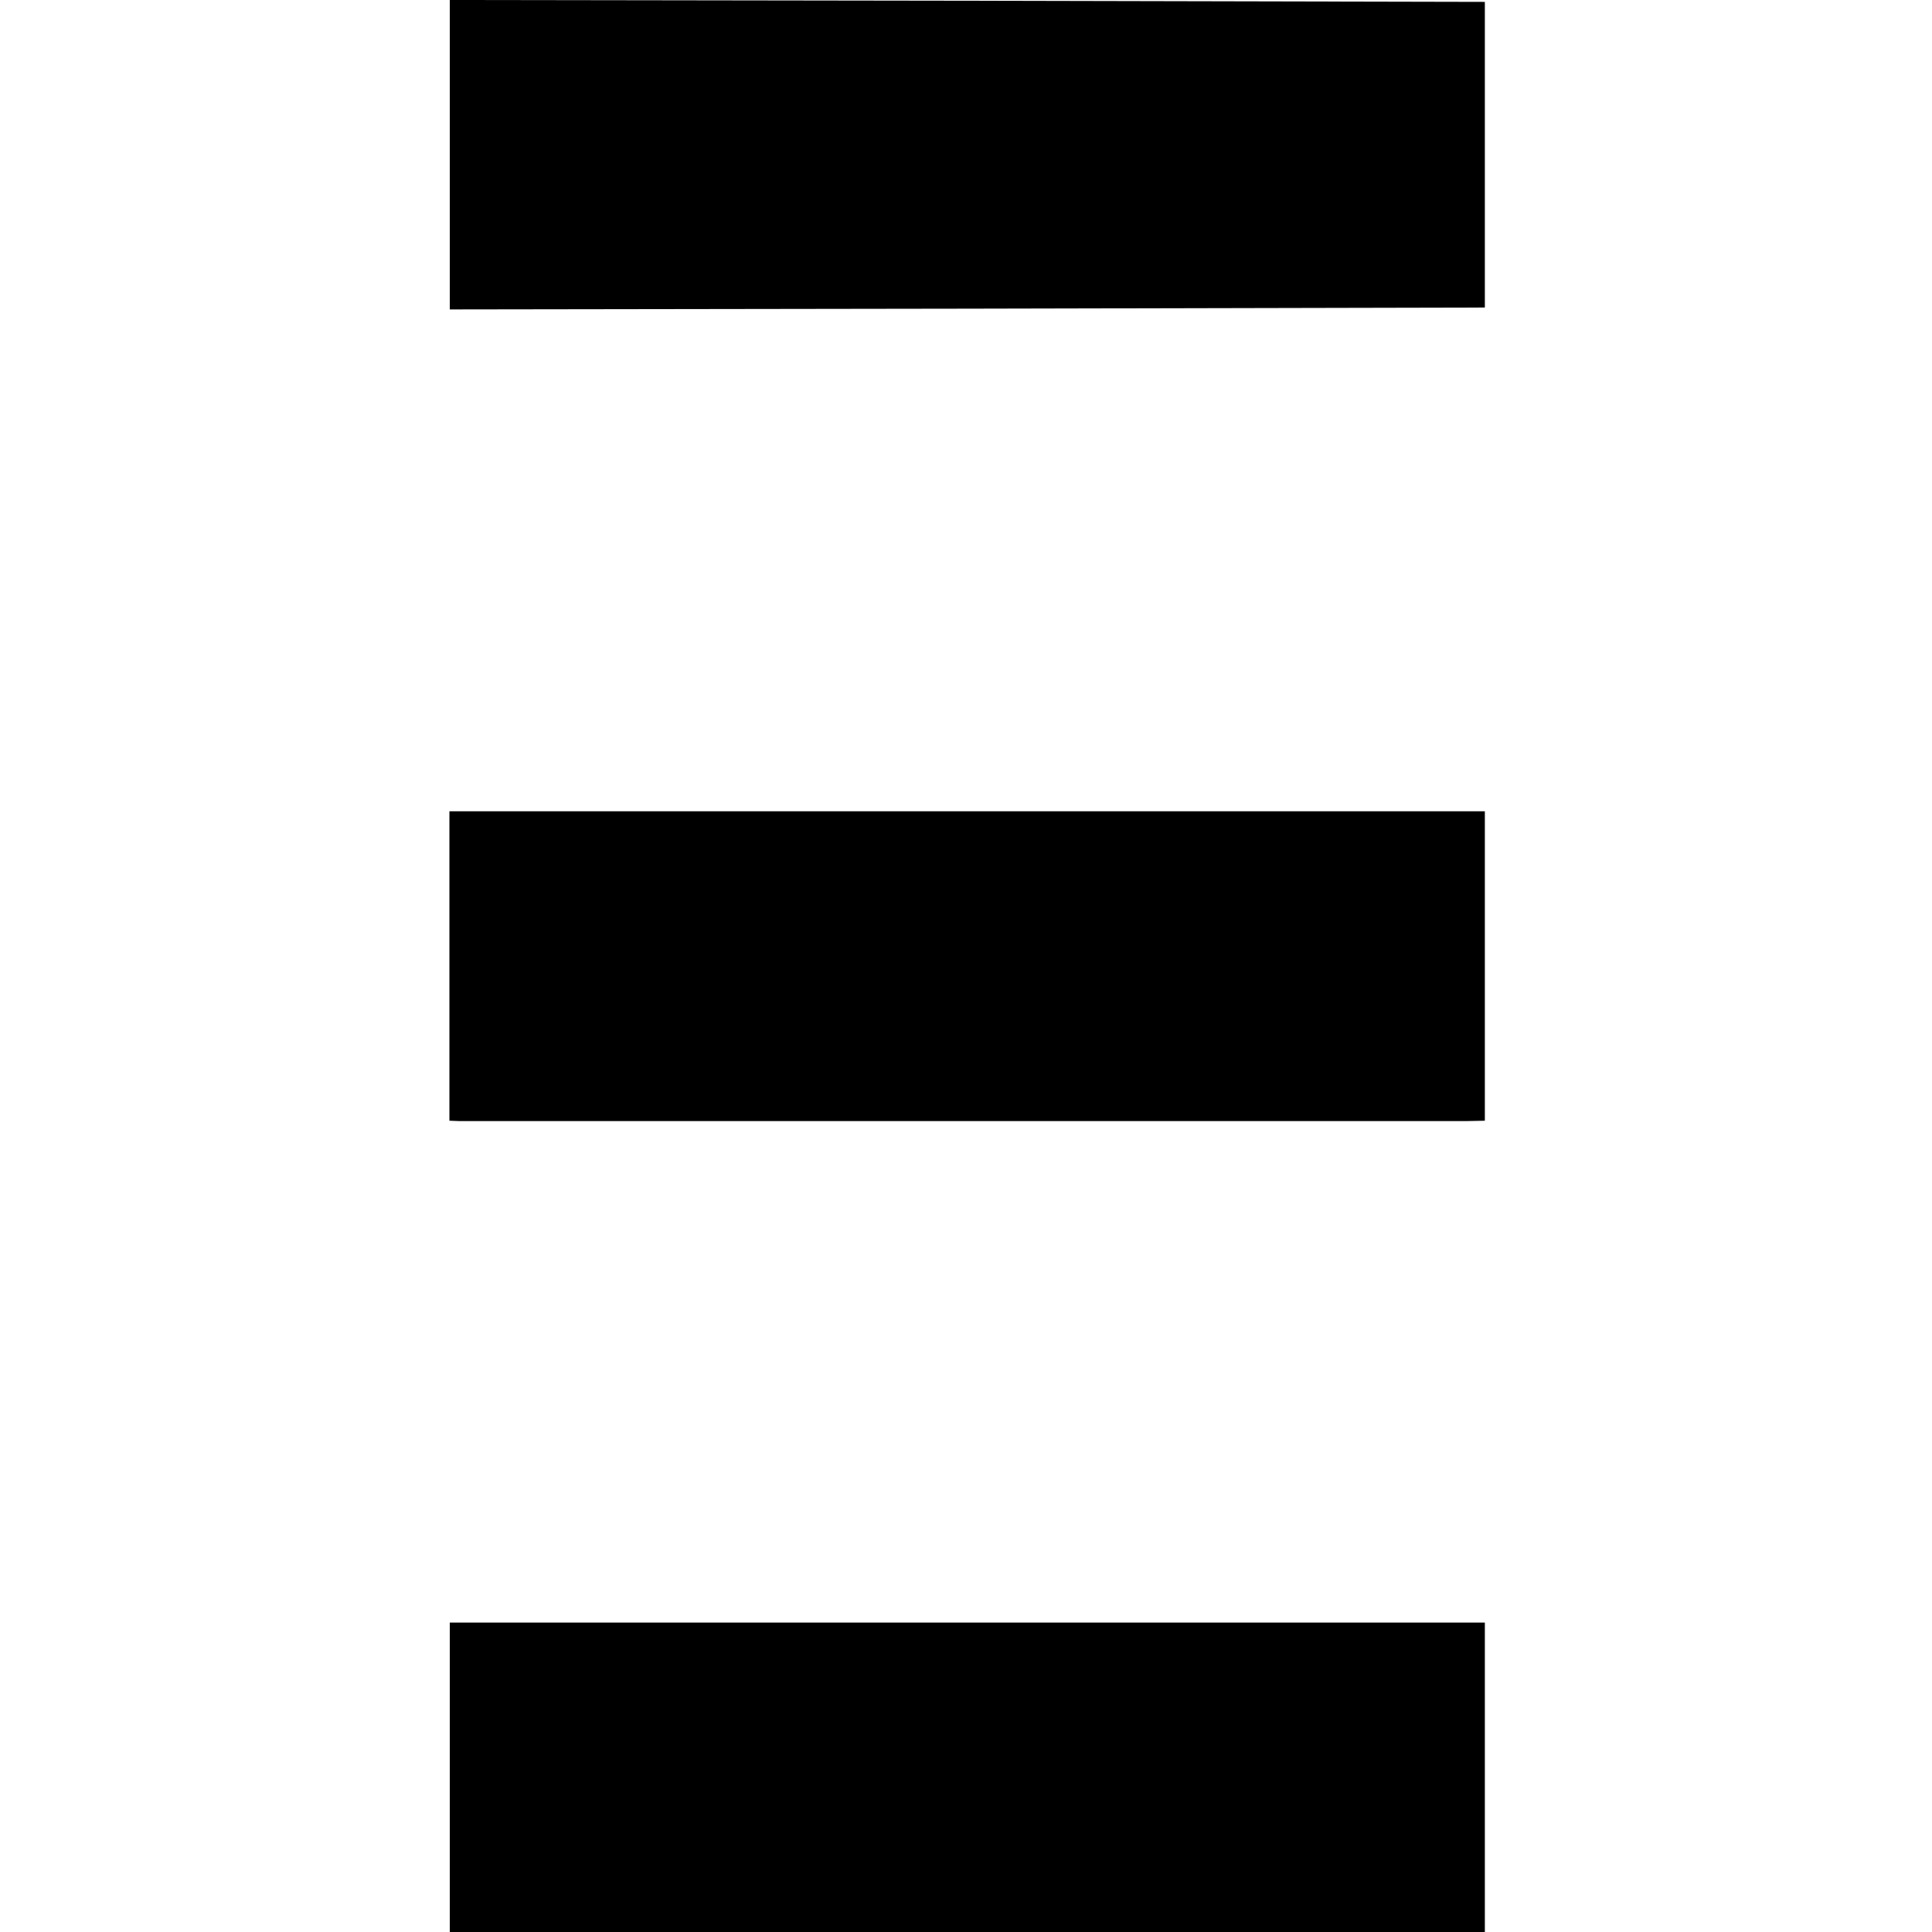
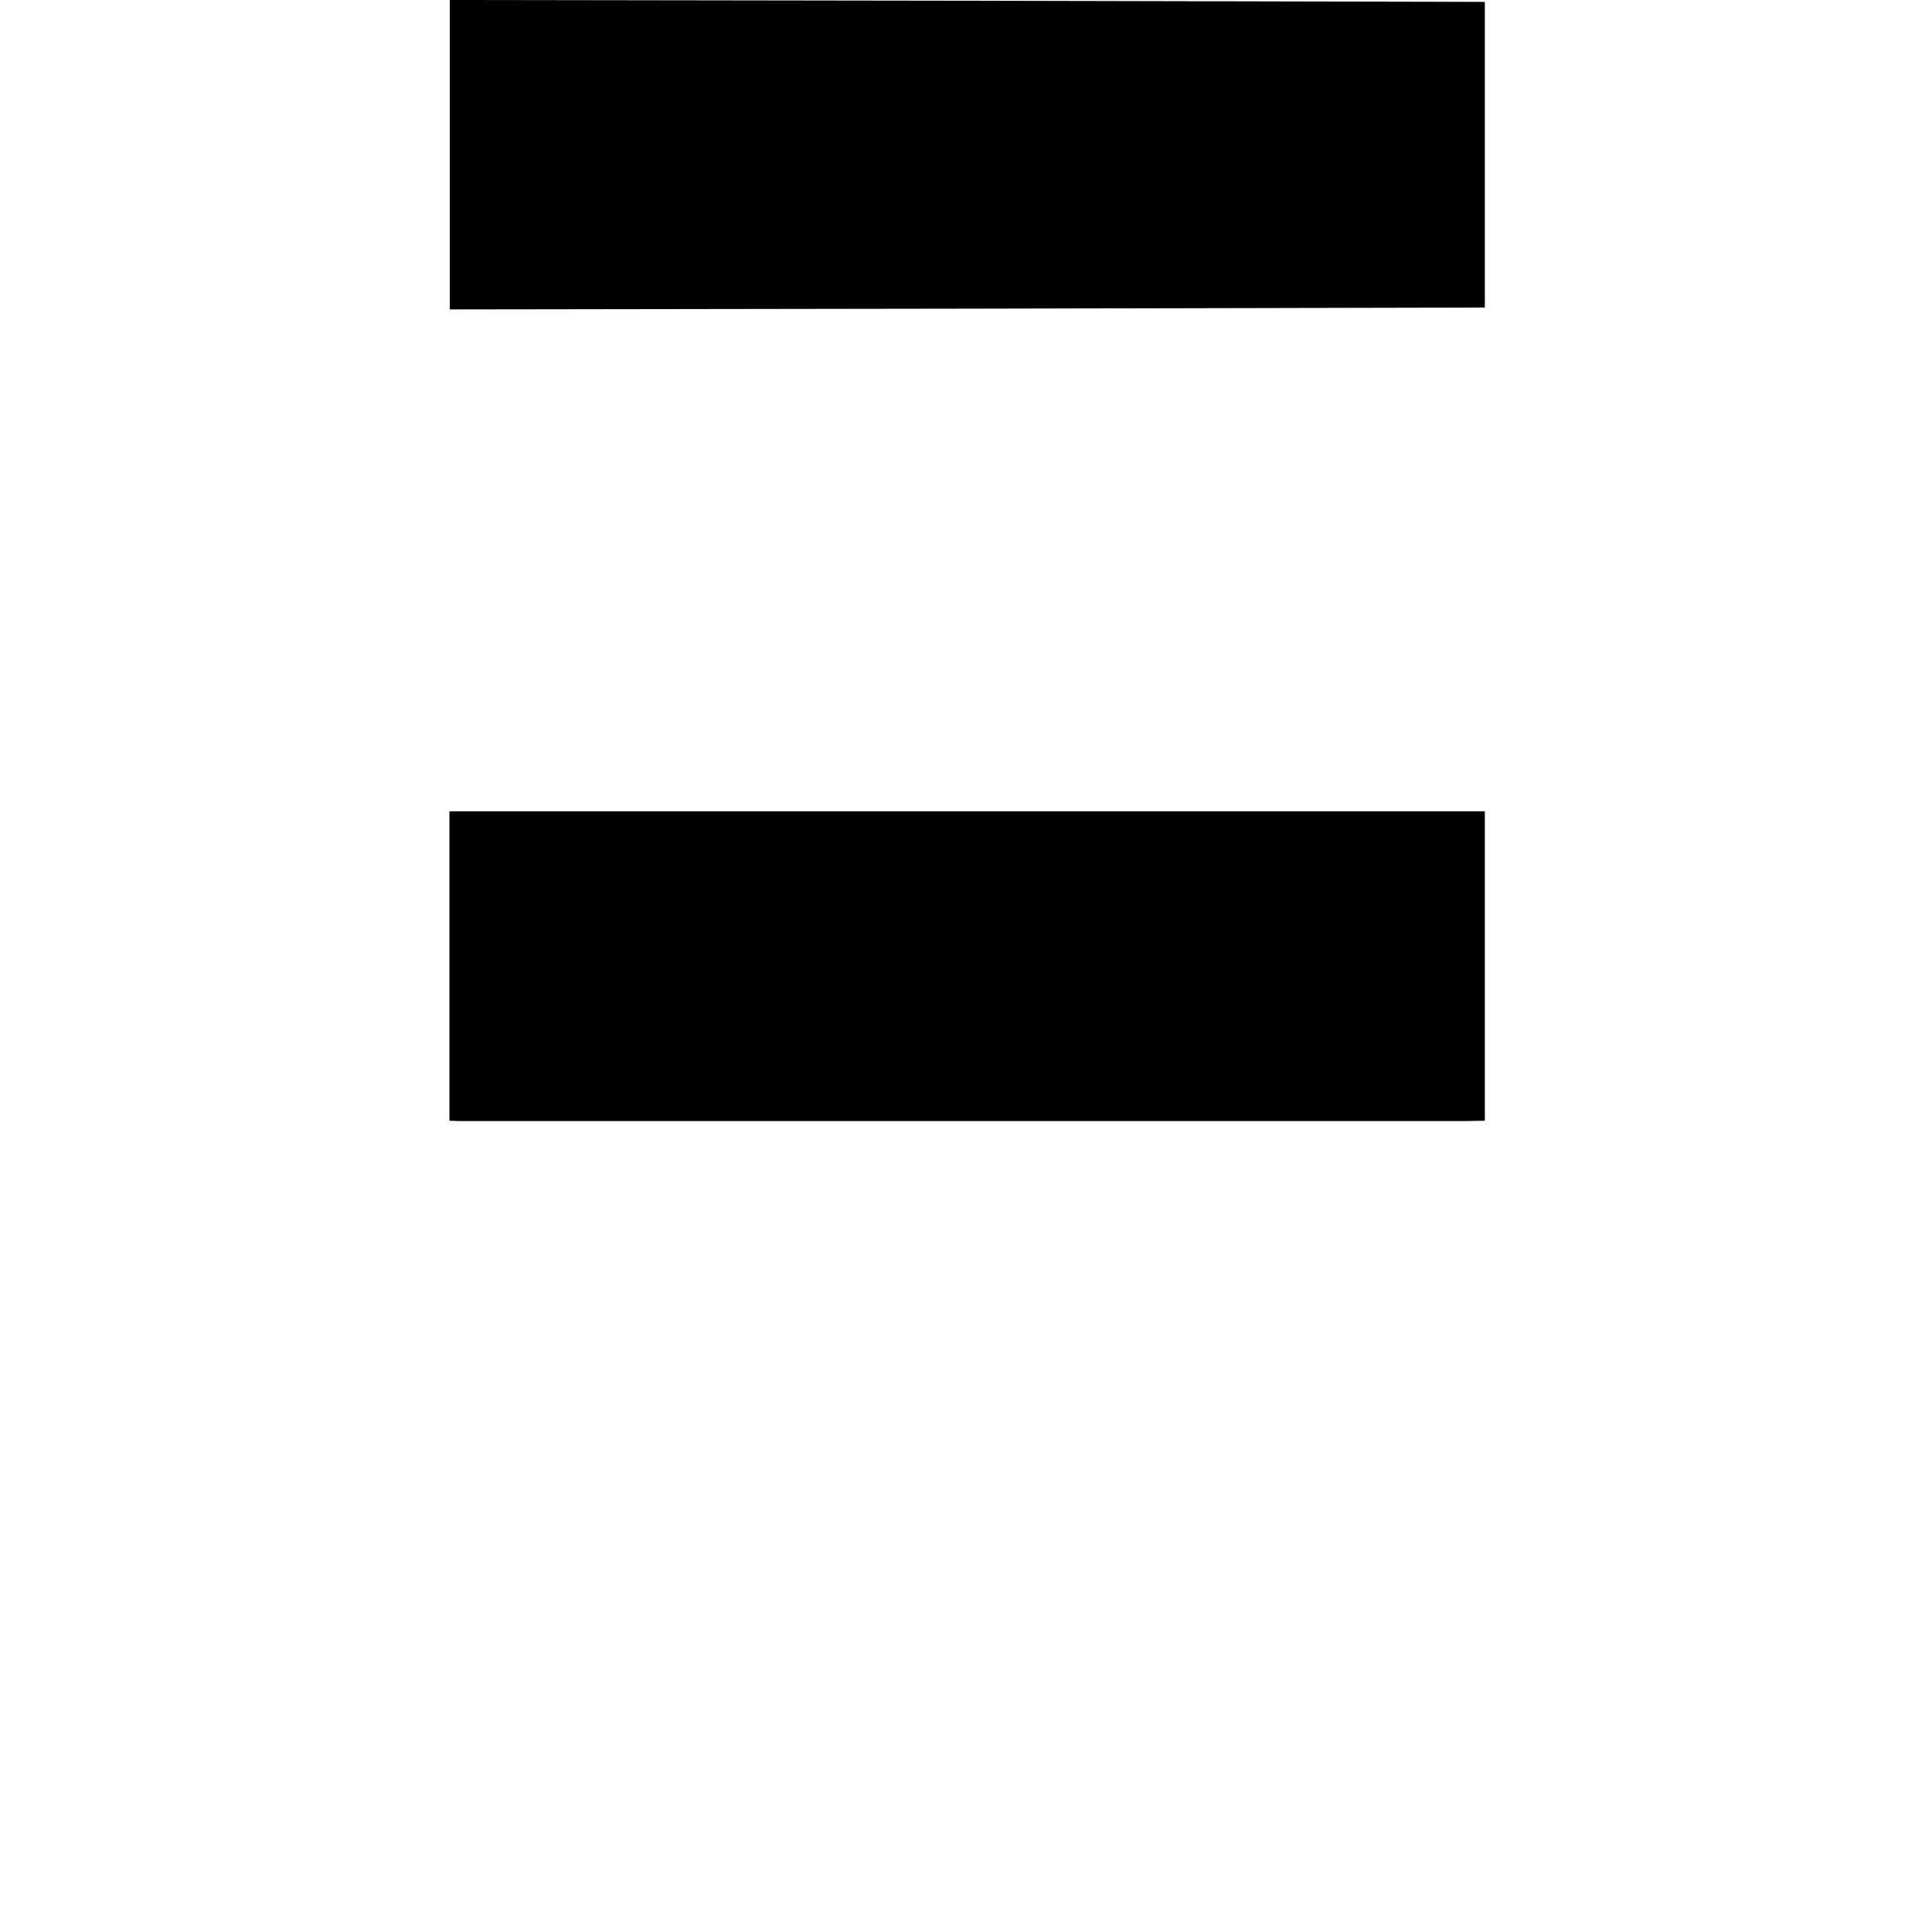
<svg xmlns="http://www.w3.org/2000/svg" version="1.0" width="512pt" height="512pt" viewBox="0 0 512 512" preserveAspectRatio="xMidYMid meet">
  <g transform="translate(0,512) scale(0.1,-0.1)" fill="#000000" stroke="none">
    <path d="M1192 4710 l0 -410 1371 2 1372 3 0 405 0 405 -1372 3 -1371 2 0 -410z" />
    <path d="M1191 2560 l0 -410 27 -1 c36 0 2603 0 2667 0 l50 1 0 410 0 410 -1372 0 -1372 0 0 -410z" />
-     <path d="M1192 410 l0 -410 1372 0 1371 0 0 410 0 410 -1372 0 -1371 0 0 -410z" />
  </g>
</svg>